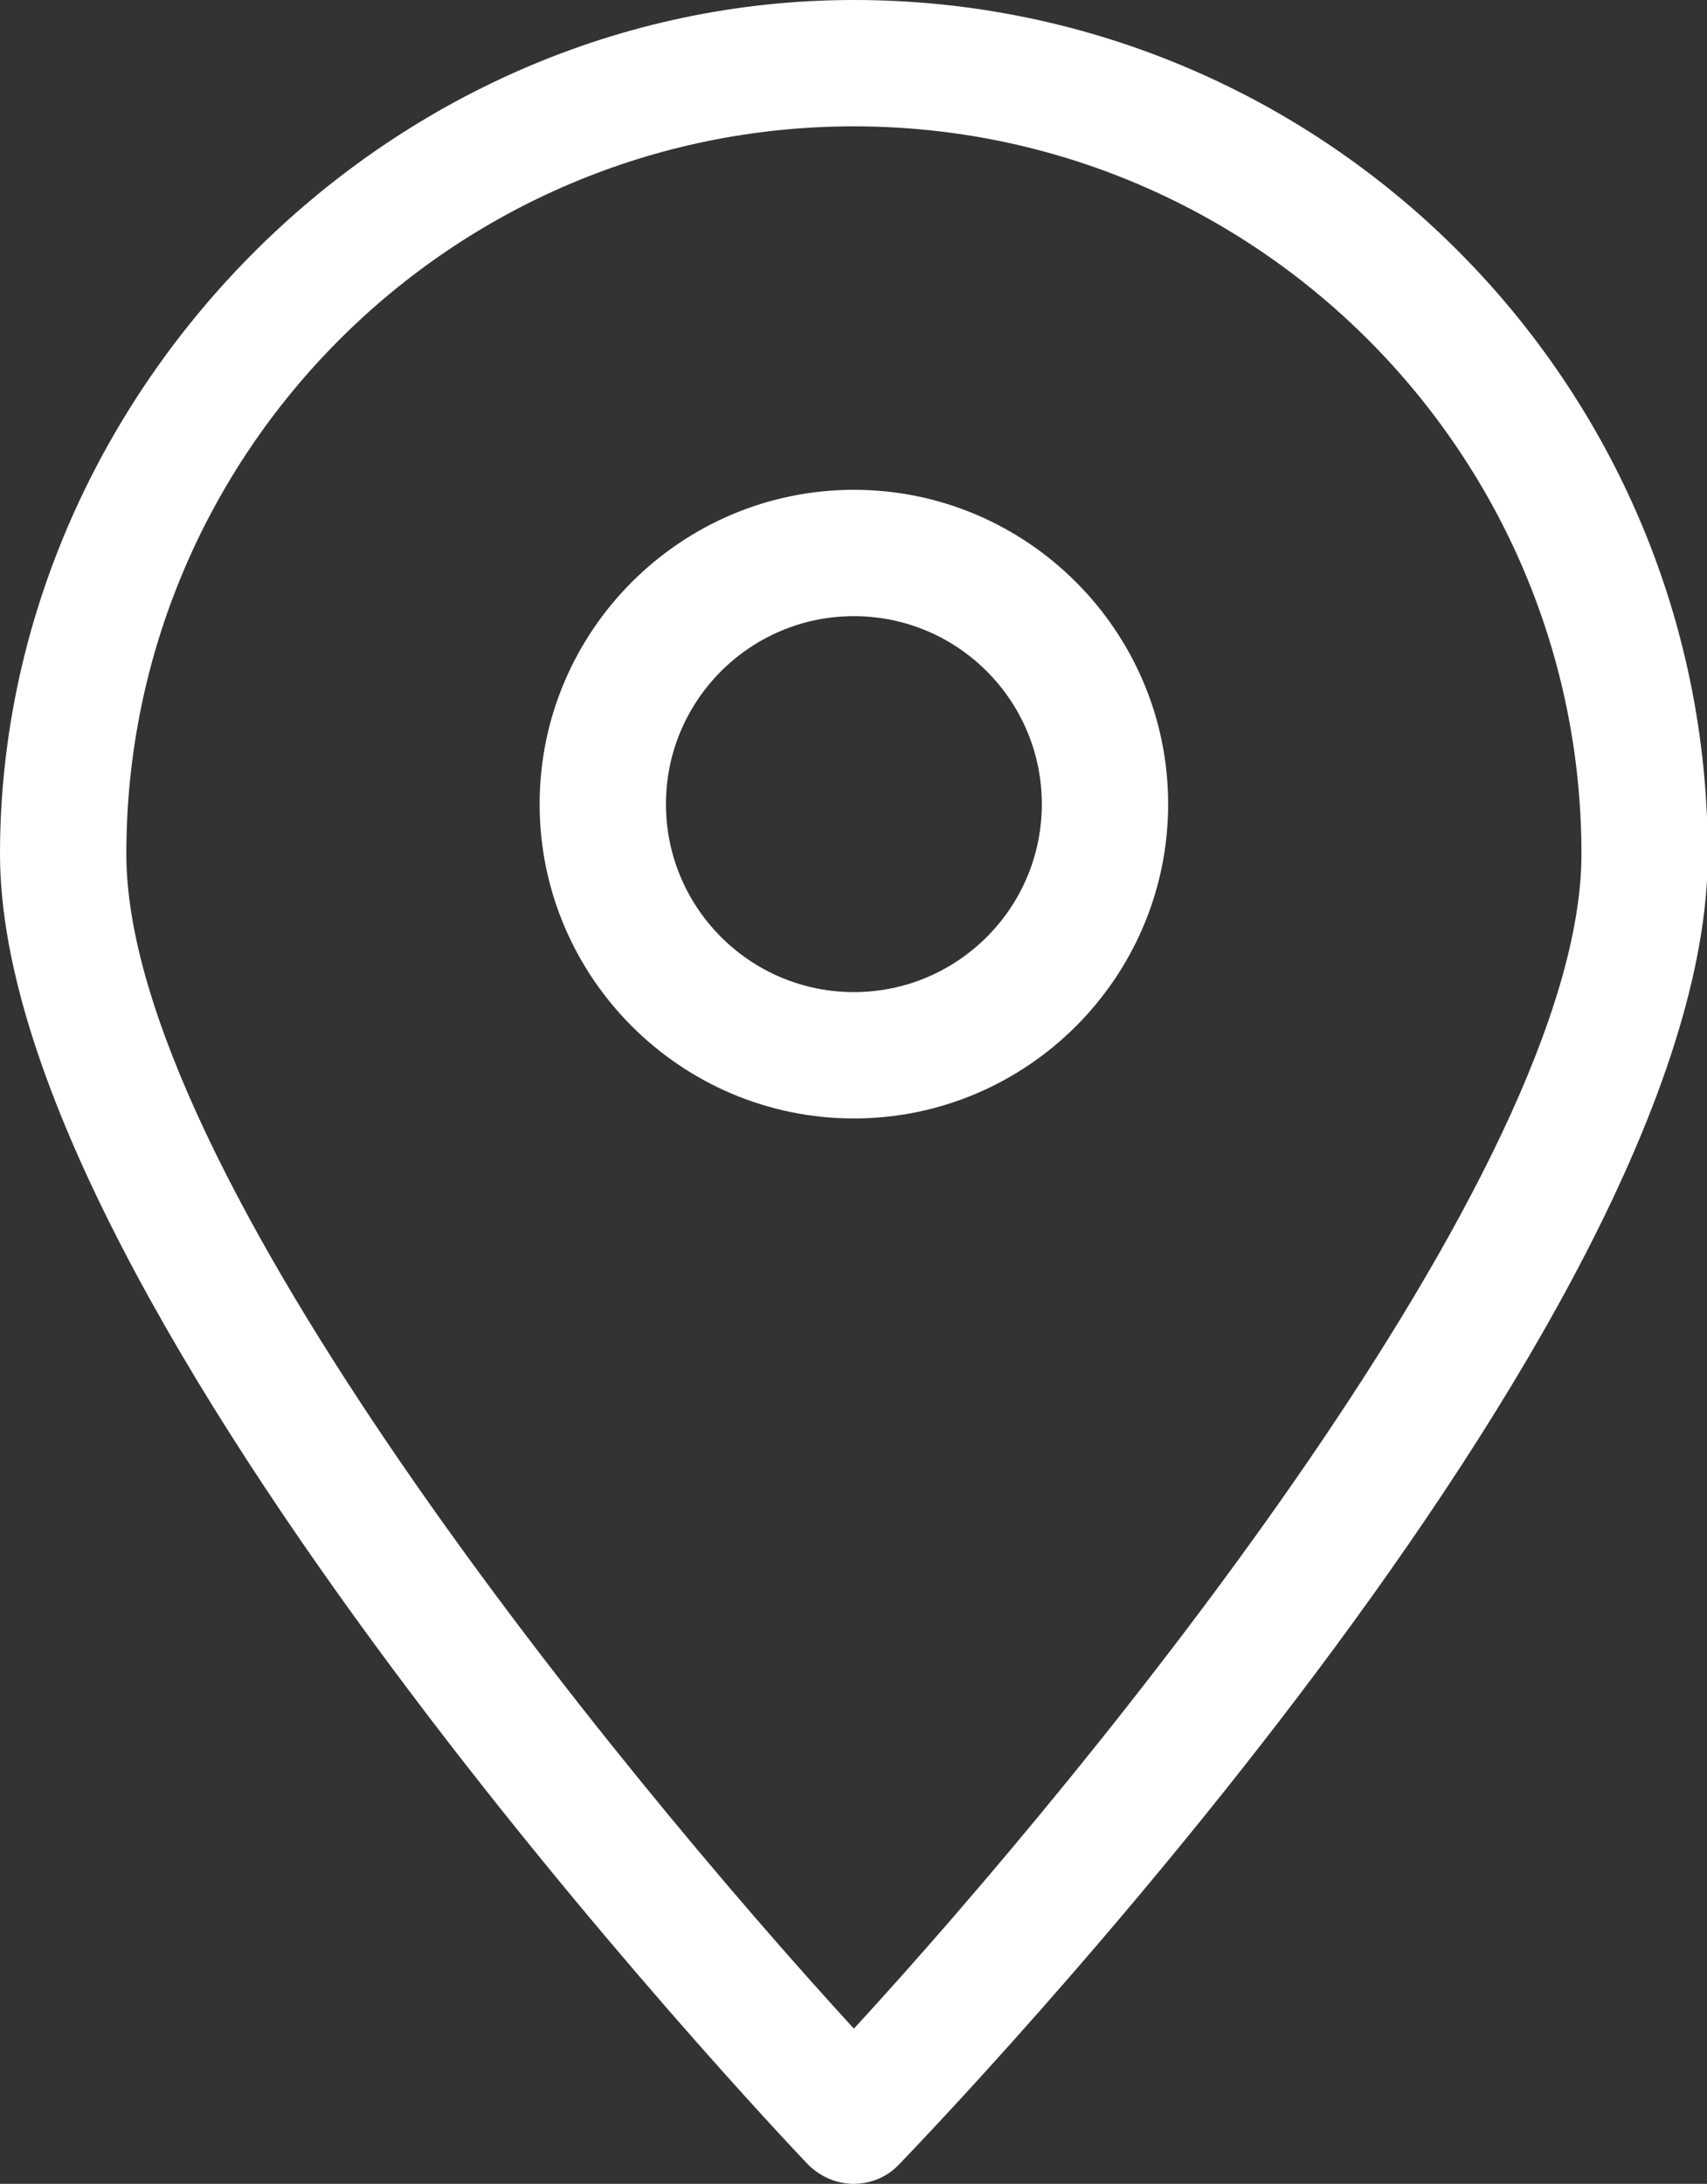
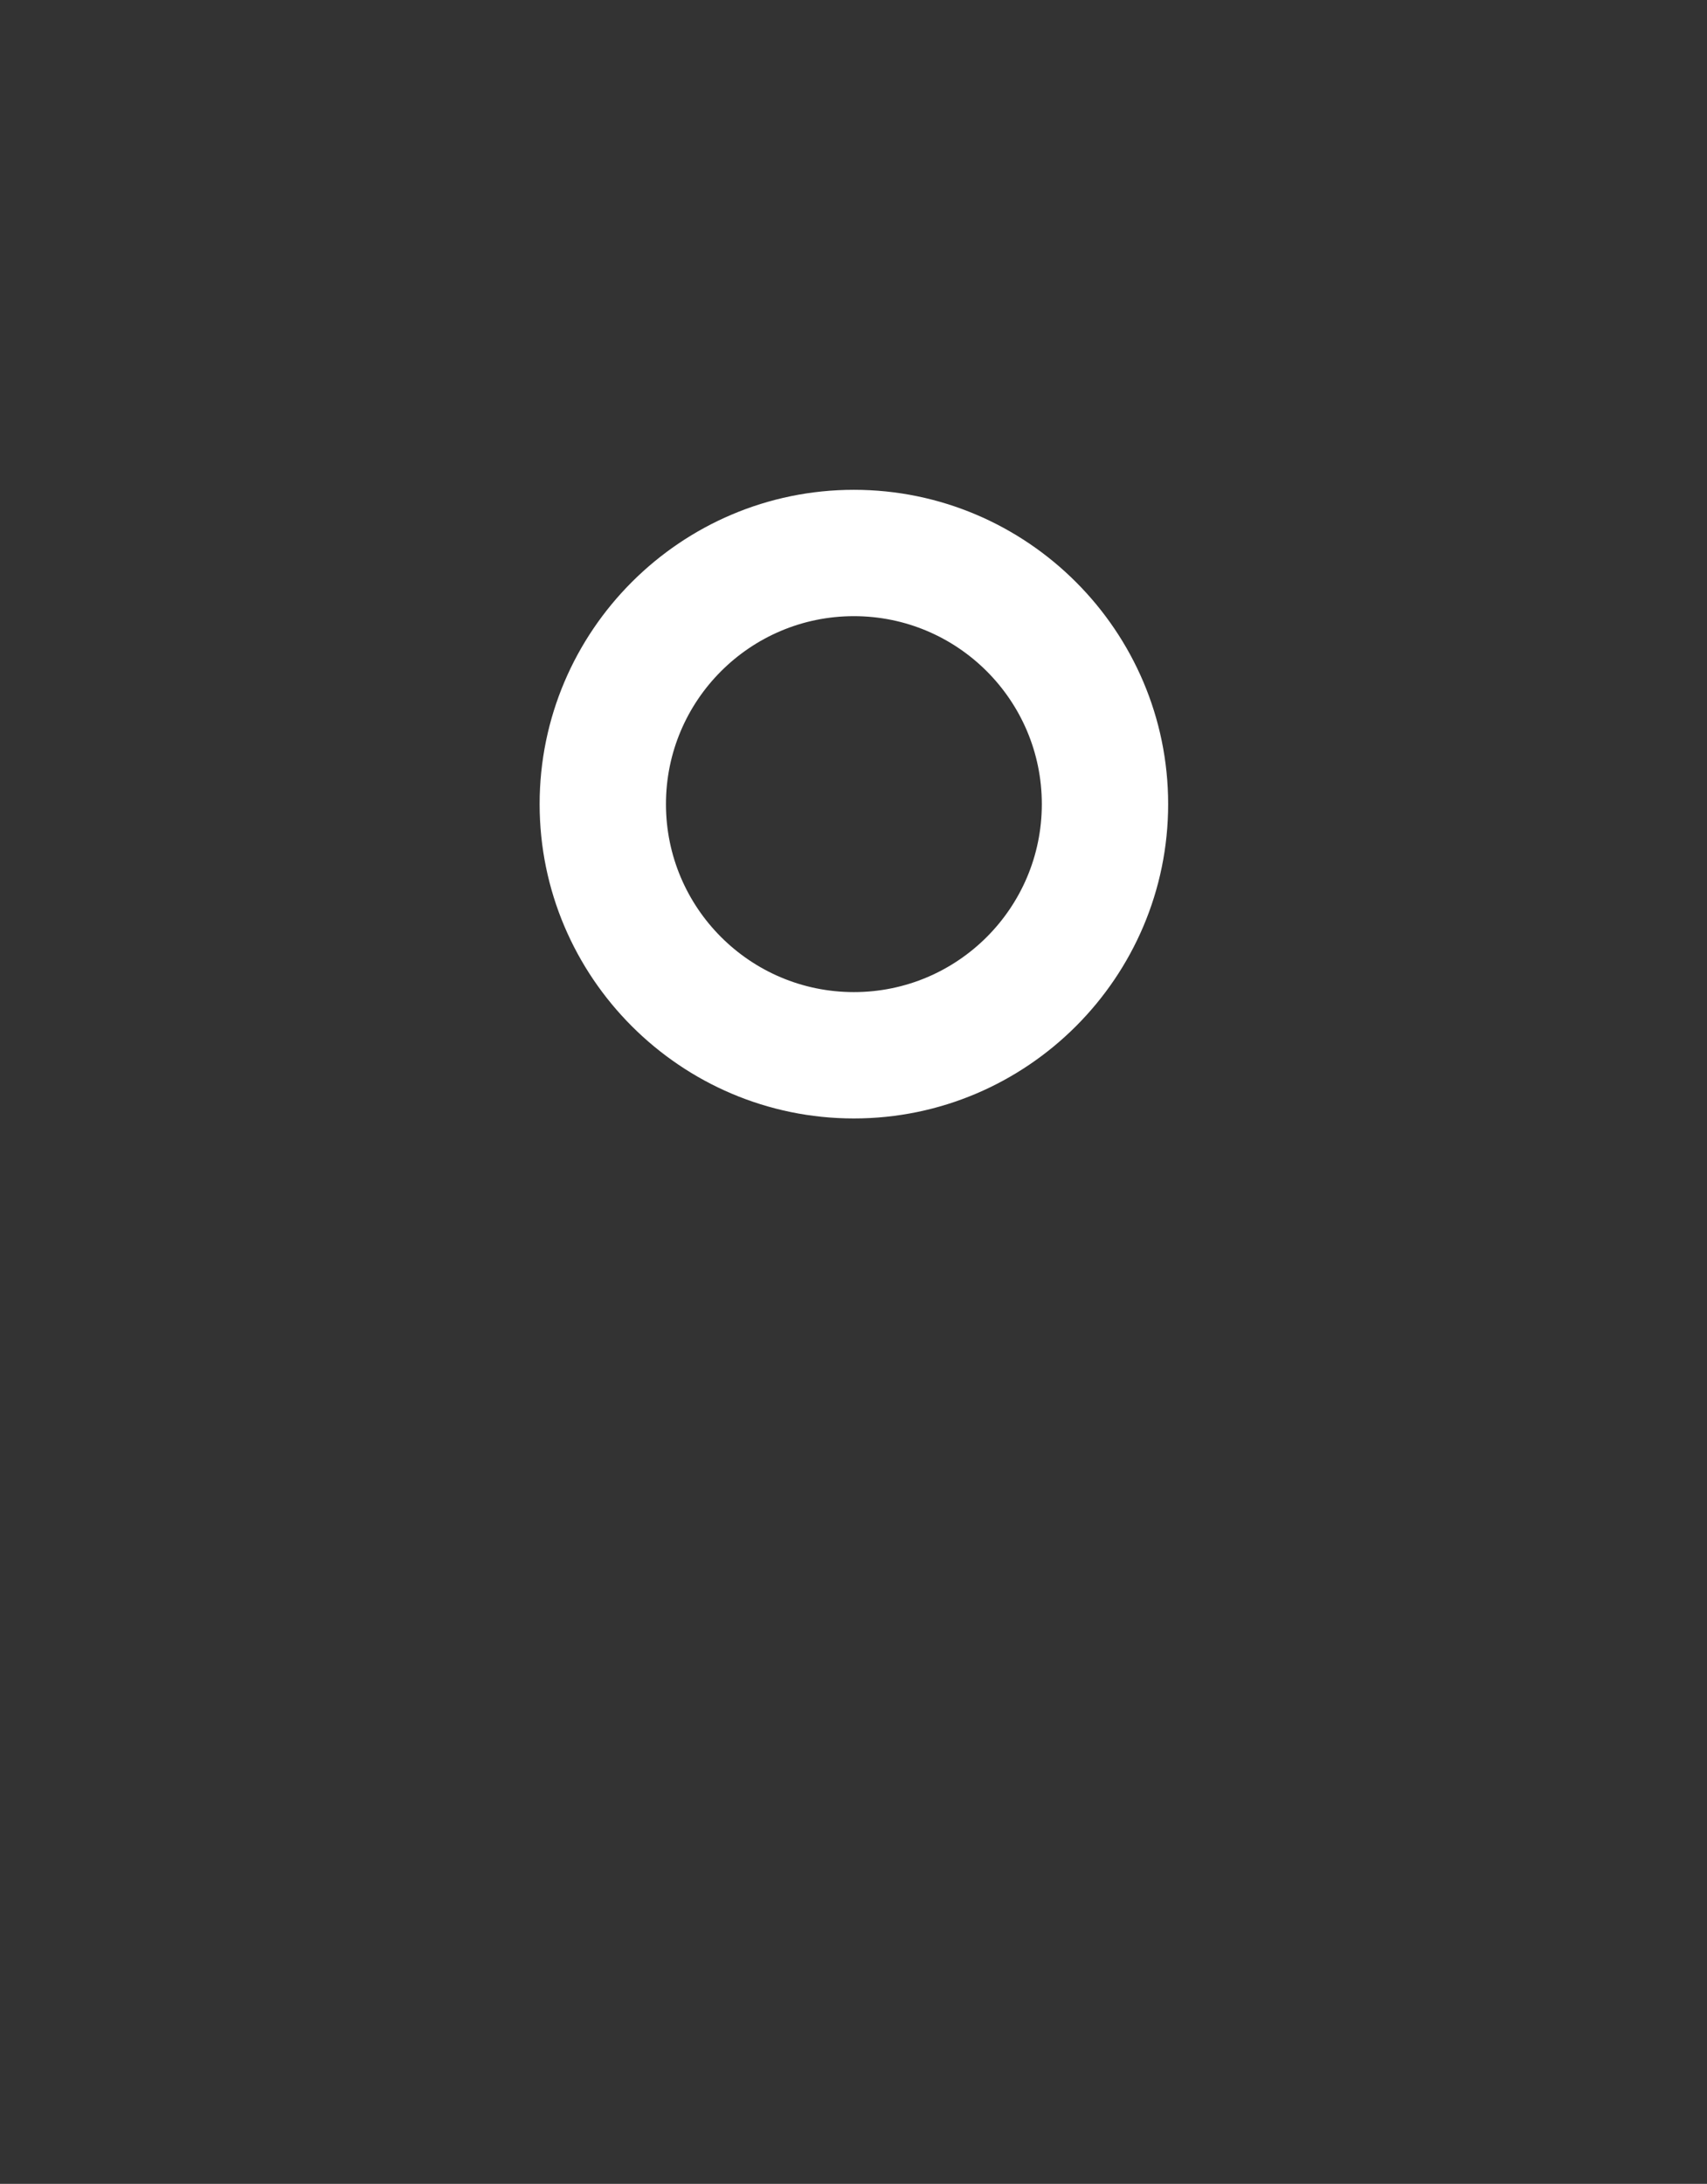
<svg xmlns="http://www.w3.org/2000/svg" id="b" width="21.89" height="28" viewBox="0 0 21.89 28">
  <rect x="0" y="0" width="21.89" height="28" fill="#333333" stroke="none" />
  <g id="c">
    <g>
-       <path d="M10.95,28c-.22,0-.43-.09-.59-.25-.42-.44-10.36-10.95-10.36-16.8S4.91,0,10.95,0s10.95,4.91,10.95,10.95S11.96,27.3,11.53,27.75c-.15,.16-.36,.25-.59,.25ZM10.95,1.62C5.8,1.62,1.62,5.8,1.62,10.95c0,4.05,6.26,11.71,9.33,15.06,3.07-3.34,9.33-11.01,9.33-15.06,0-5.14-4.18-9.33-9.33-9.33Z" fill="#fff" />
      <path d="M10.95,14.34c-2.22,0-4.03-1.81-4.03-4.03s1.81-4.03,4.03-4.03,4.03,1.81,4.03,4.03-1.81,4.03-4.03,4.03Zm0-6.44c-1.33,0-2.41,1.08-2.41,2.41s1.08,2.41,2.41,2.41,2.41-1.08,2.41-2.41-1.08-2.41-2.41-2.41Z" fill="#fff" />
    </g>
  </g>
</svg>